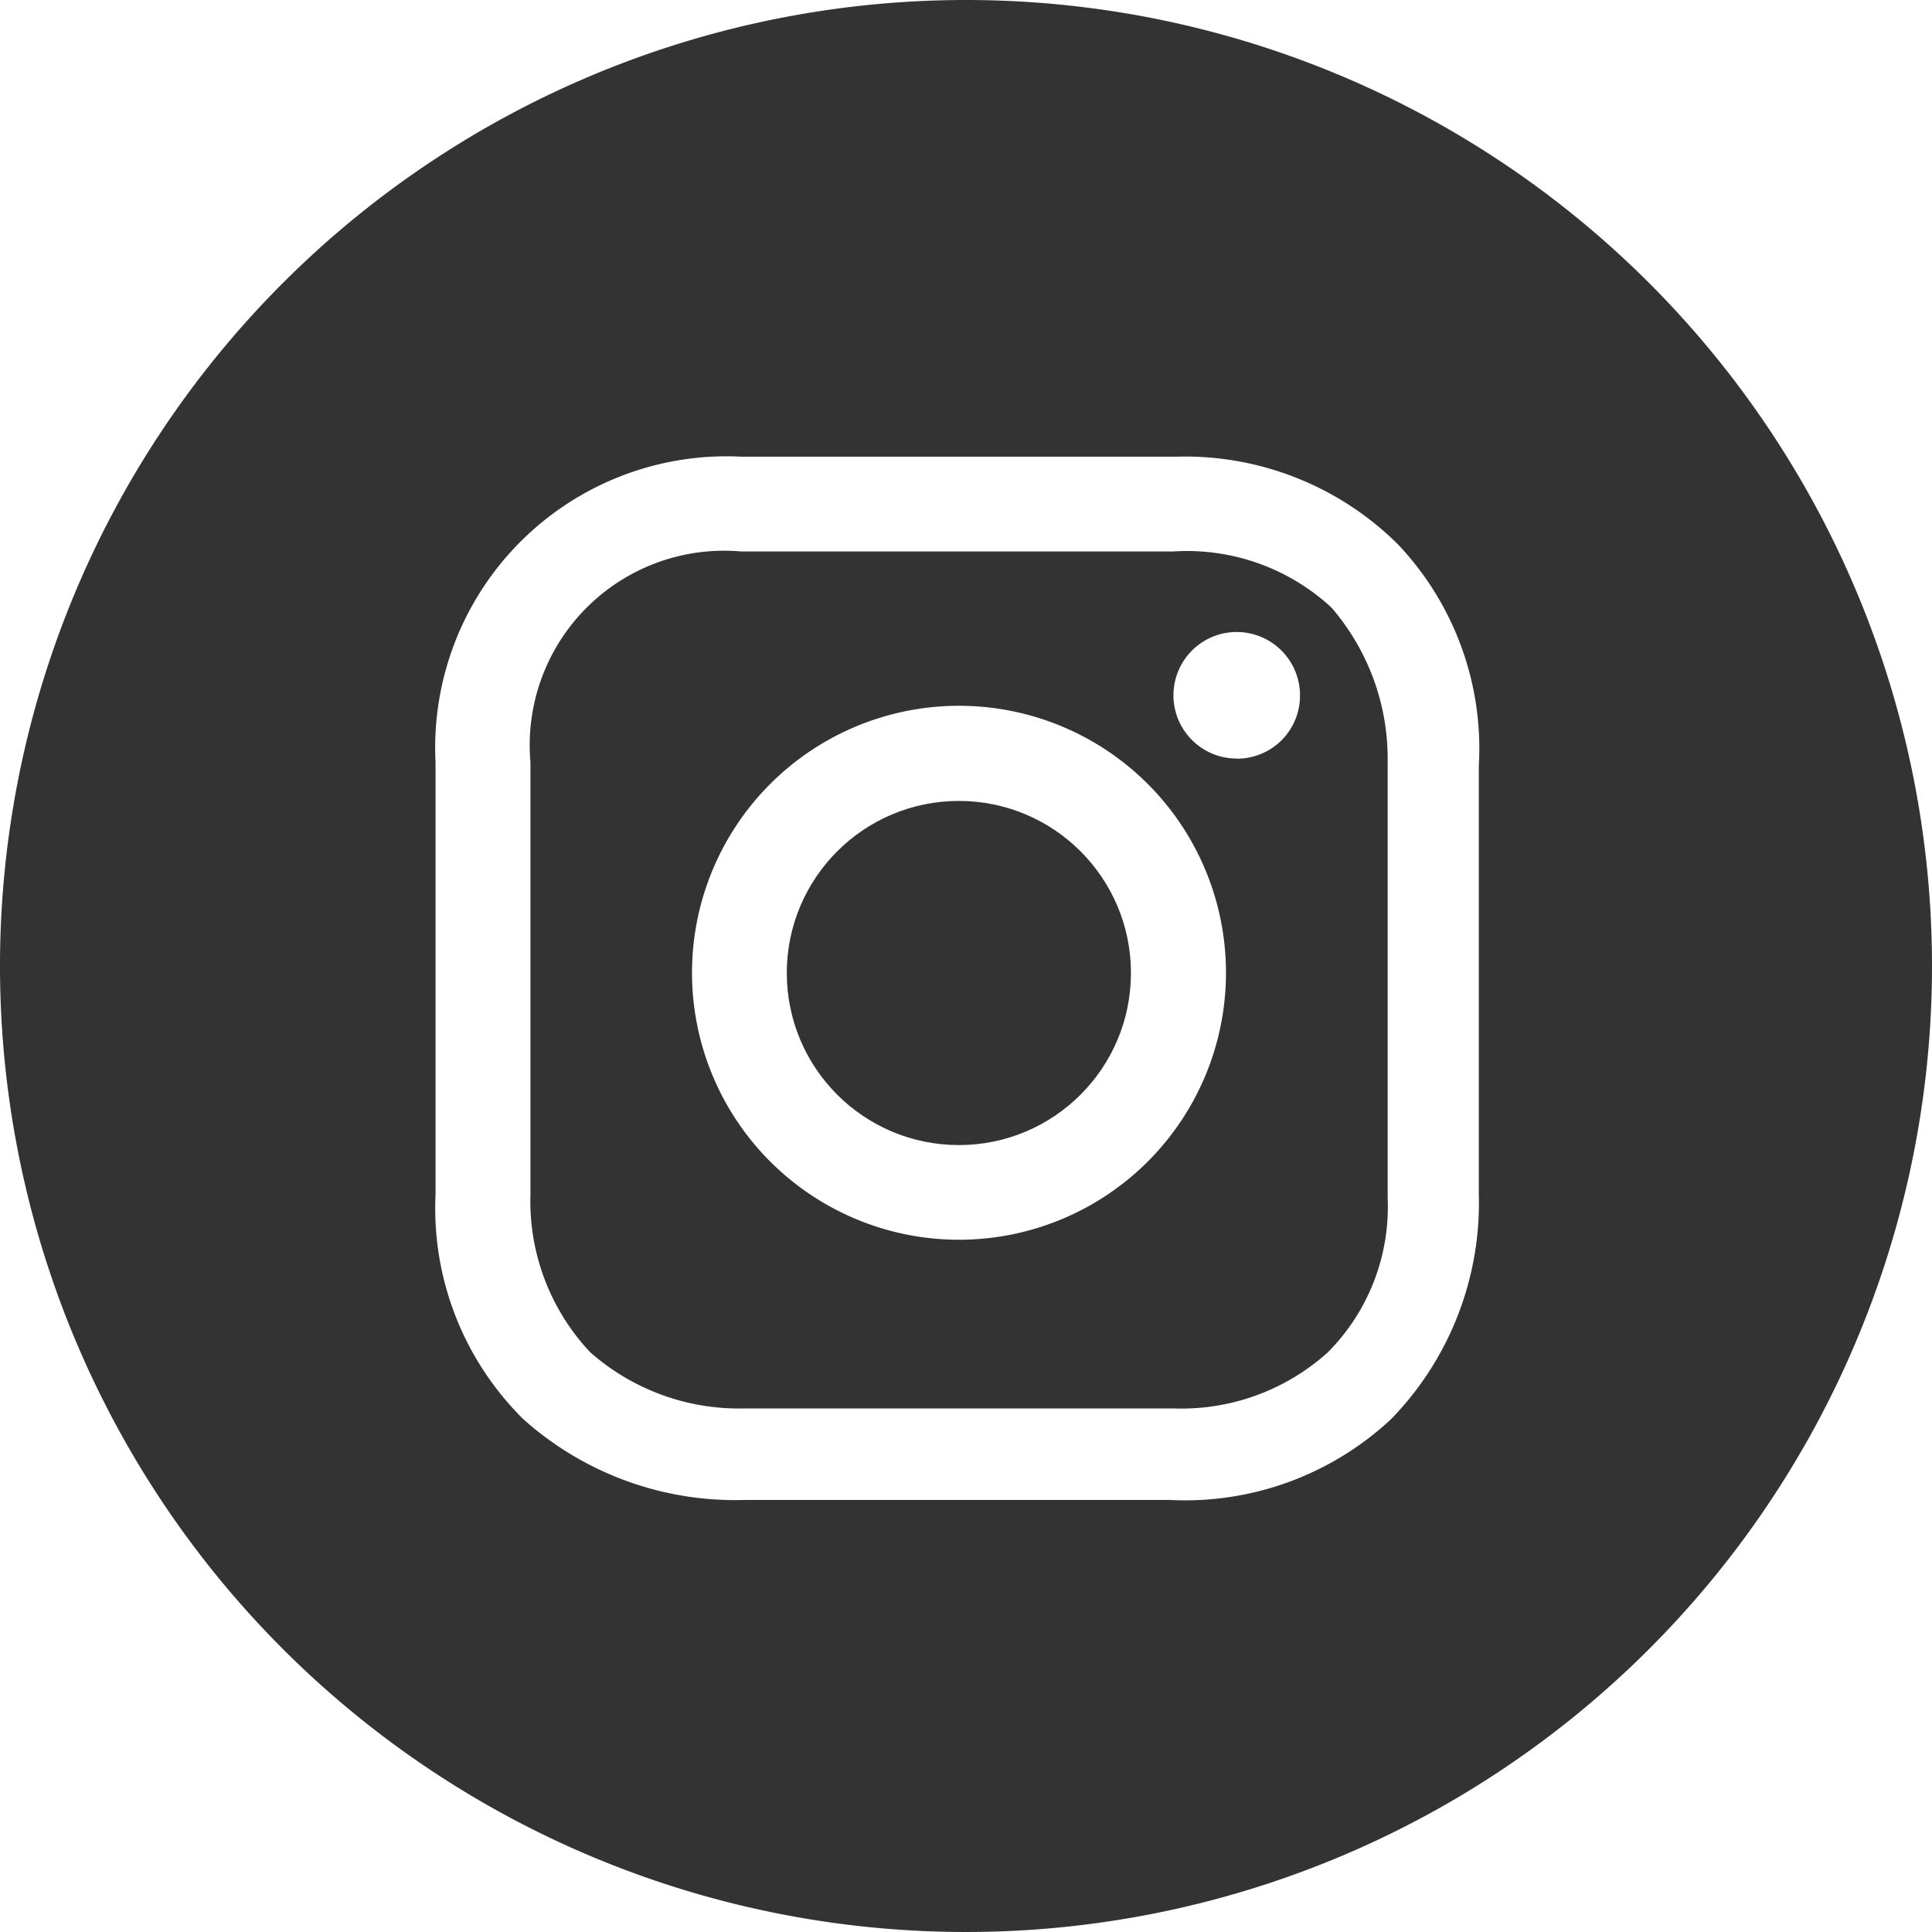
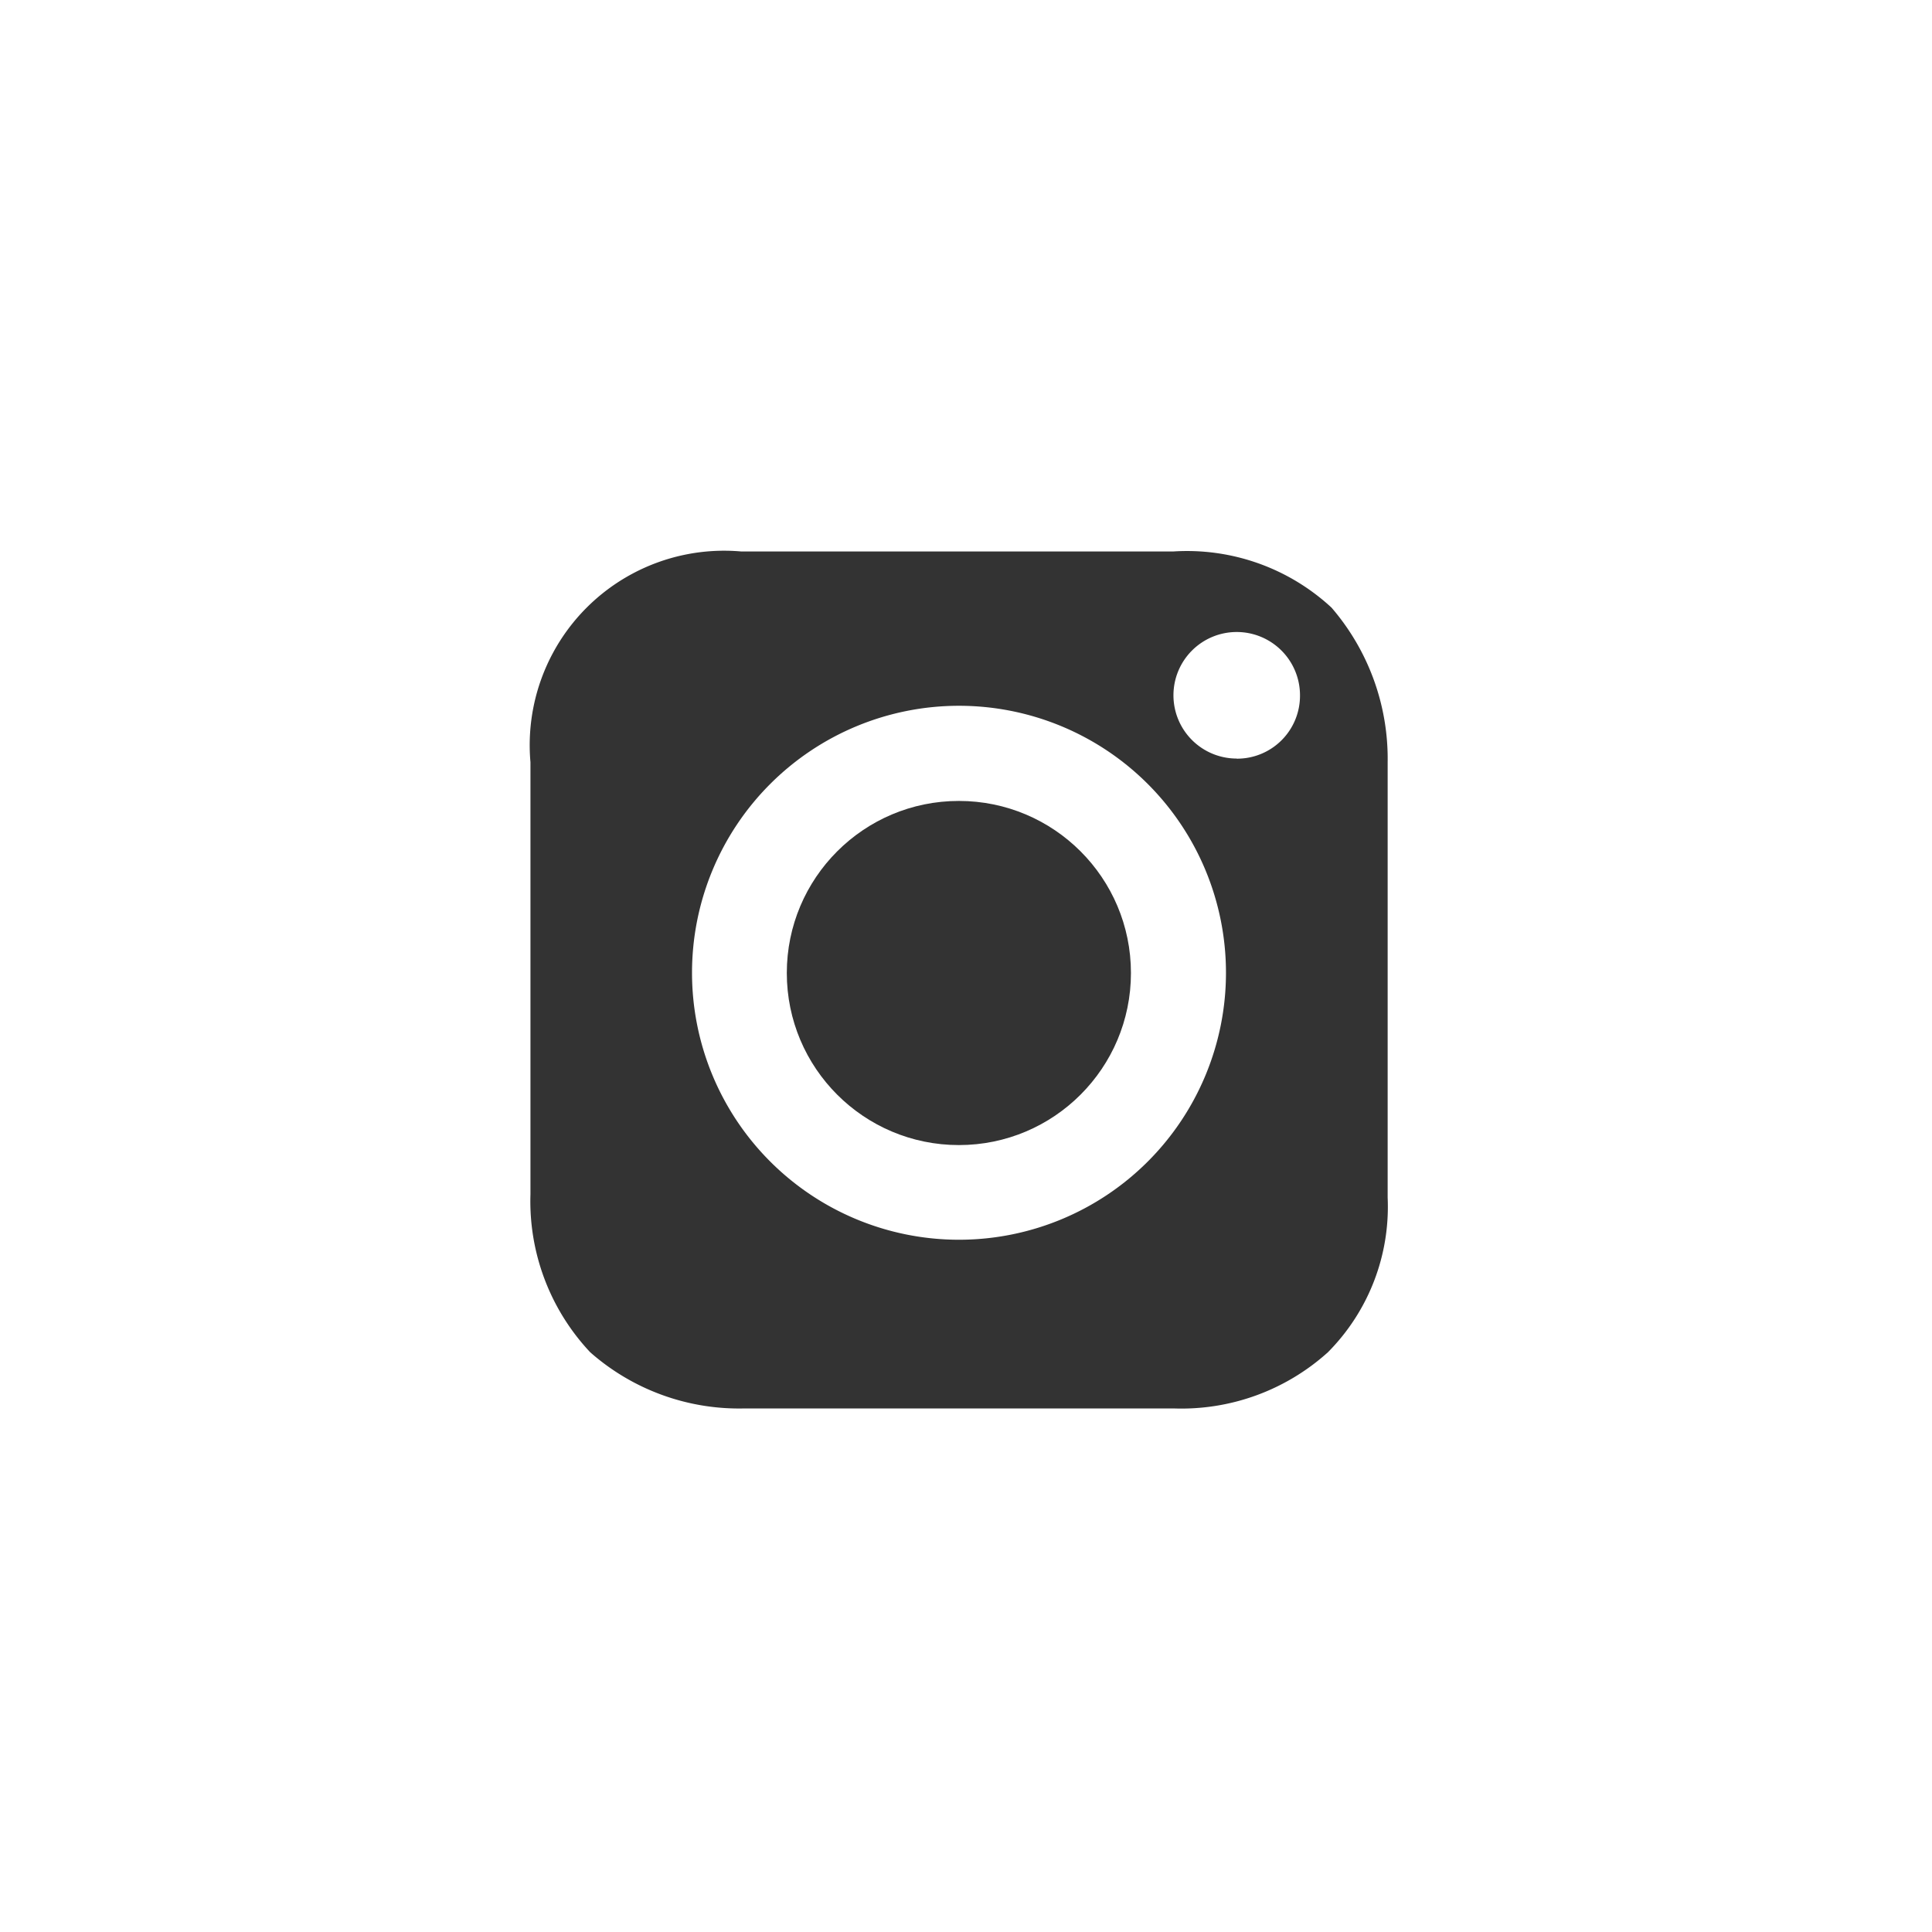
<svg xmlns="http://www.w3.org/2000/svg" width="16" height="16">
  <g fill="#333" transform="translate(-20.5 -20.5)">
    <circle cx="1.425" cy="1.425" r="1.425" transform="translate(27.016 27.133)" />
    <path d="M30.217 25.067h-3.579a1.61 1.61 0 0 0-1.745 1.745v3.578a1.825 1.825 0 0 0 .495 1.309 1.863 1.863 0 0 0 1.28.465h3.549a1.811 1.811 0 0 0 1.28-.465 1.709 1.709 0 0 0 .495-1.28v-3.607a1.917 1.917 0 0 0-.465-1.28 1.761 1.761 0 0 0-1.31-.465Zm-1.775 5.7a2.211 2.211 0 0 1 0-4.422 2.211 2.211 0 1 1 0 4.422Zm2.3-3.985a.524.524 0 1 1 .524-.524.521.521 0 0 1-.526.525Z" />
-     <path d="M28.5 20.5a8 8 0 1 0 8 8 8 8 0 0 0-8-8Zm4.247 9.891a2.567 2.567 0 0 1-.727 1.862 2.5 2.5 0 0 1-1.833.669h-3.52a2.63 2.63 0 0 1-1.833-.669 2.455 2.455 0 0 1-.727-1.862v-3.578a2.413 2.413 0 0 1 2.531-2.531h3.607a2.5 2.5 0 0 1 1.833.727 2.459 2.459 0 0 1 .669 1.833Z" />
  </g>
</svg>